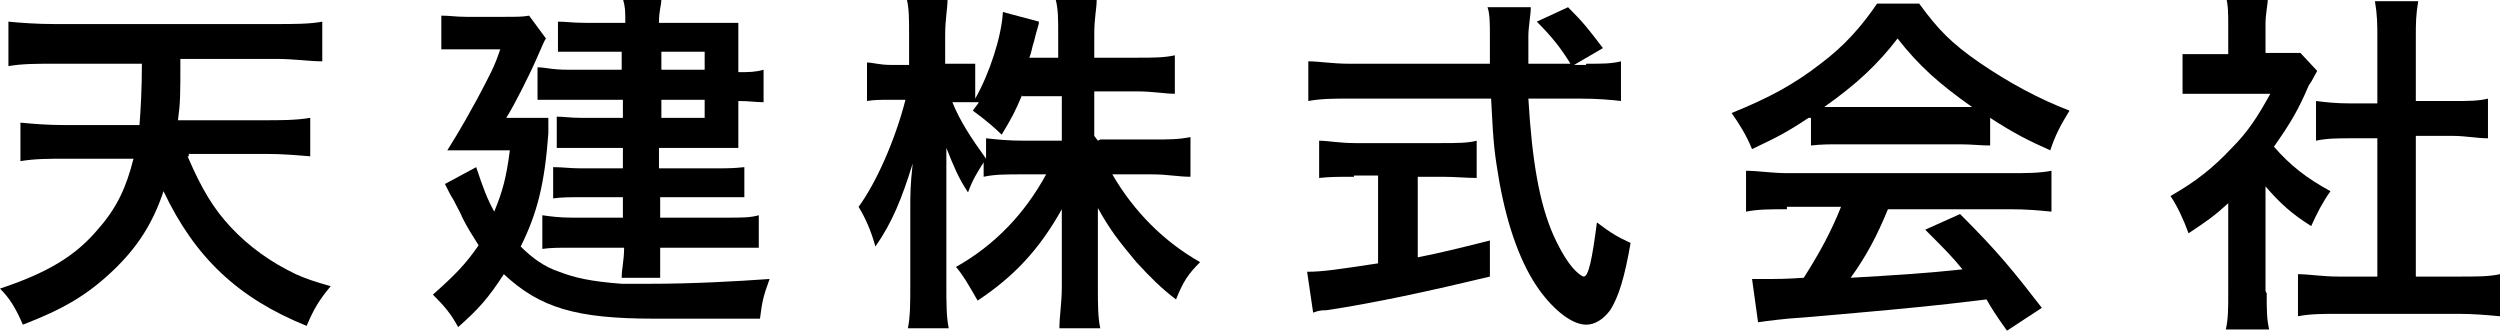
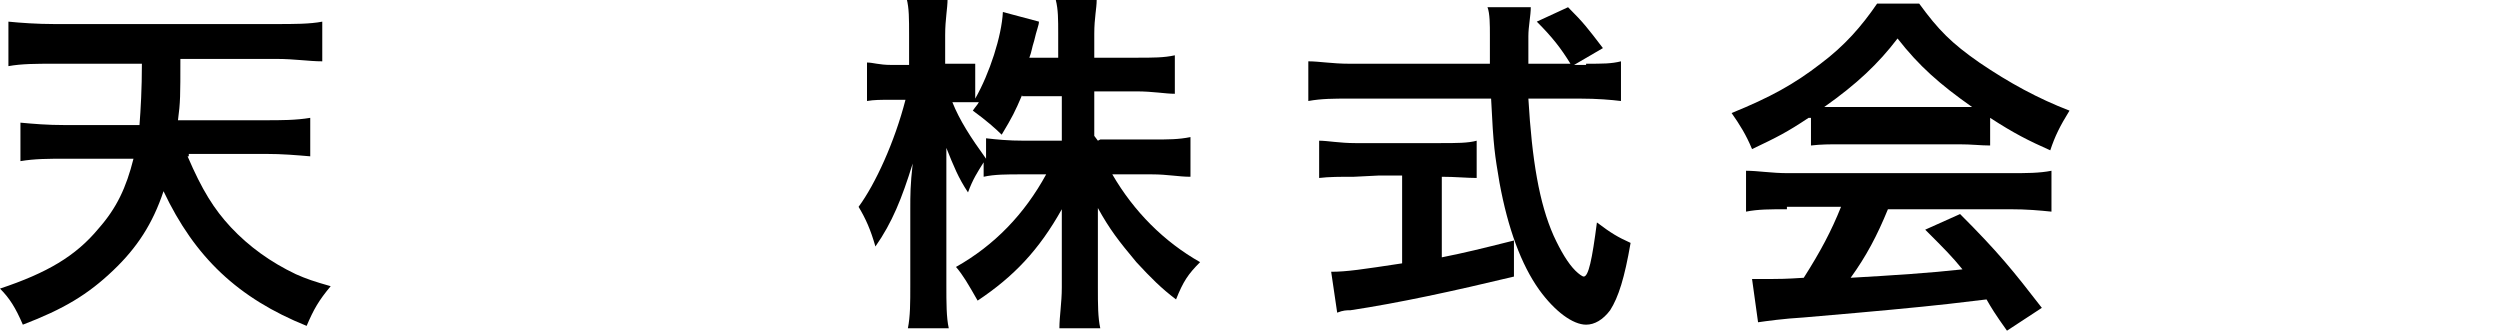
<svg xmlns="http://www.w3.org/2000/svg" version="1.1" viewBox="0 0 207.9 27.5">
  <g>
    <g id="_レイヤー_1" data-name="レイヤー_1">
      <g id="_レイヤー_1-2" data-name="_レイヤー_1">
        <g>
          <path d="M15.6,13c1.2,2.8,2.2,4.4,3.6,5.9,1.5,1.6,3.3,2.9,5.4,3.9.9.4,1.5.6,2.9,1-1,1.2-1.4,1.9-2,3.3-5.7-2.3-9.3-5.7-11.9-11.2-.9,2.7-2.2,4.7-4.2,6.6-2.1,2-4.1,3.2-7.5,4.5C1.3,25.6.8,24.8,0,24c3.9-1.3,6.3-2.7,8.2-5,1.5-1.7,2.3-3.4,2.9-5.8h-5.7c-1.4,0-2.5,0-3.7.2v-3.2c1.1.1,2.2.2,3.7.2h6.2c.1-1.3.2-3,.2-5.1h-7.3c-1.5,0-2.7,0-3.8.2V1.8c1,.1,2.4.2,3.8.2h18.5c1.4,0,2.8,0,3.8-.2v3.3c-1.1,0-2.3-.2-3.8-.2h-8c0,3.1,0,3.6-.2,5.1h7.2c1.4,0,2.6,0,3.8-.2v3.2c-1.2-.1-2.3-.2-3.7-.2h-6.4v.2Z" />
-           <path d="M43.5,9.8h2.1c0,.5,0,.8,0,1.3-.3,4.1-.9,6.6-2.3,9.4,1,1,2,1.7,3.2,2.1,1.3.5,2.6.8,5.2,1h2.3c3.6,0,7.2-.2,10-.4-.5,1.4-.6,1.7-.8,3.3h-8.8c-6.5,0-9.5-.9-12.5-3.7-1.3,2-2.1,2.9-3.8,4.4-.6-1.1-1.1-1.7-2.1-2.7,1.8-1.6,2.7-2.5,3.8-4.1-.5-.8-.9-1.4-1.4-2.4,0-.1-.3-.6-.7-1.4-.2-.3-.4-.7-.7-1.3l2.6-1.4c.6,1.8.9,2.6,1.5,3.7.7-1.7,1-2.8,1.3-5.1h-5.2c1.2-1.9,2-3.4,2.5-4.3,1.1-2.1,1.4-2.6,1.9-4.1h-2.9c-.8,0-1.3,0-2,0V1.3c.7,0,1.2.1,2.1.1h3.1c1.1,0,1.6,0,2.1-.1l1.4,1.9c-.2.3-.2.4-.7,1.5-.6,1.4-1.9,4-2.6,5.1h1.5ZM52,4.3h-5.6V1.8c.7,0,1.2.1,2.3.1h3.3c0-1,0-1.3-.2-2h3.2c0,.6-.2.9-.2,2h6.6v4.1c.9,0,1.4,0,2.1-.2v2.7c-.7,0-1.1-.1-2.1-.1v3.9h-6.6v1.7h4.6c1,0,1.6,0,2.5-.1v2.5h-7v1.7h5.6c1.2,0,1.9,0,2.6-.2v2.7h-8.2c0,1.3,0,1.8,0,2.5h-3.2c0-.8.2-1.4.2-2.5h-4.3c-1.2,0-1.8,0-2.5.1v-2.8c.7.1,1.4.2,2.5.2h4.2v-1.7h-3.5c-.9,0-1.6,0-2.3.1v-2.6c.8,0,1.4.1,2.3.1h3.5v-1.7h-5.5v-2.6c.6,0,1.1.1,2,.1h3.5v-1.5h-7.1v-2.7c.7,0,1.1.2,2.6.2h4.4v-1.5h.2ZM58.6,5.8v-1.5h-3.6v1.5h3.6ZM55,9.8h3.6v-1.5h-3.6v1.5Z" />
          <path d="M91.5,11.6h4.3c1.4,0,2.2,0,3.2-.2v3.3c-1,0-1.9-.2-3.2-.2h-3.3c1.8,3.1,4.3,5.6,7.3,7.3-1,1-1.4,1.6-2,3.1-1.2-.9-2.1-1.8-3.3-3.1-1.5-1.8-2.2-2.7-3.2-4.5,0,1,0,2,0,2.9v3.7c0,1.4,0,2.5.2,3.4h-3.4c0-1,.2-2.1.2-3.4v-6.5c-1.9,3.4-4,5.6-7,7.6-.8-1.4-1.2-2.1-1.8-2.8,3.2-1.8,5.7-4.4,7.5-7.7h-2c-1.3,0-2.3,0-3.2.2v-1.2c-.5.8-.9,1.4-1.3,2.5-.8-1.2-1.2-2.2-1.8-3.7,0,1,0,2.6,0,3.9v7.5c0,1.5,0,2.7.2,3.6h-3.4c.2-1,.2-2.1.2-3.6v-6.3c0-1.2,0-2,.2-3.8-.9,2.9-1.7,4.9-3.1,6.9-.4-1.4-.8-2.3-1.4-3.3,1.4-1.9,3-5.4,3.9-8.9h-1.2c-.9,0-1.4,0-2,.1v-3.2c.5,0,1,.2,2,.2h1.5v-2.4c0-1.5,0-2.3-.2-3.1h3.4c0,.8-.2,1.7-.2,3v2.4h.9c.8,0,1.1,0,1.6,0v2.9c1.2-2.1,2.2-5.2,2.3-7.2l3,.8c0,.3-.2.7-.4,1.6-.2.6-.2.9-.4,1.4h2.4v-2c0-1.2,0-2-.2-2.8h3.4c0,.7-.2,1.5-.2,2.8v2h3.5c1.4,0,2.3,0,3.2-.2v3.2c-.8,0-1.8-.2-3.2-.2h-3.5v3.7l.3.4ZM85,7.9c-.6,1.4-.8,1.8-1.7,3.3-.5-.5-1.3-1.2-2.4-2,.2-.3.4-.5.5-.7h-2.2c.6,1.5,1.5,2.9,2.8,4.7v-1.7c.9.1,1.8.2,3.2.2h3.1v-3.7h-3.4.1Z" />
-           <path d="M131.9,5.3c1.4,0,2.1,0,2.9-.2v3.3c-.8-.1-2-.2-3.4-.2h-4.3c.3,5.1.9,8.7,2.1,11.4.6,1.3,1.2,2.3,1.8,2.9.3.3.6.5.7.5.4,0,.7-1.4,1.1-4.5,1.2.9,1.7,1.2,2.8,1.7-.5,2.9-1,4.5-1.7,5.6-.6.8-1.3,1.2-2,1.2-1.1,0-2.6-1.1-3.9-2.9-1.5-2.1-2.6-5.1-3.3-8.9-.4-2.4-.5-2.9-.7-7h-11.8c-1.3,0-2.3,0-3.4.2v-3.3c.9,0,2,.2,3.4.2h11.7c0-1,0-1.8,0-2.4,0-.8,0-1.8-.2-2.3h3.6c0,.7-.2,1.6-.2,2.4v2.3h3.5c-.8-1.3-1.5-2.2-2.8-3.5l2.6-1.2c1.3,1.3,1.6,1.7,2.9,3.4l-2.4,1.4h1.2-.2ZM112.6,14.7c-1.1,0-2.1,0-2.9.1v-3.1c.7,0,1.7.2,3,.2h7.1c1.3,0,2.3,0,3-.2v3.1c-.8,0-1.8-.1-2.9-.1h-2v6.7c2-.4,3.2-.7,6-1.4v3c-5,1.2-9.6,2.2-13.6,2.8-.3,0-.6,0-1.1.2l-.5-3.4c1.3,0,2.6-.2,5.9-.7v-7.3h-2Z" />
+           <path d="M131.9,5.3c1.4,0,2.1,0,2.9-.2v3.3c-.8-.1-2-.2-3.4-.2h-4.3c.3,5.1.9,8.7,2.1,11.4.6,1.3,1.2,2.3,1.8,2.9.3.3.6.5.7.5.4,0,.7-1.4,1.1-4.5,1.2.9,1.7,1.2,2.8,1.7-.5,2.9-1,4.5-1.7,5.6-.6.8-1.3,1.2-2,1.2-1.1,0-2.6-1.1-3.9-2.9-1.5-2.1-2.6-5.1-3.3-8.9-.4-2.4-.5-2.9-.7-7h-11.8c-1.3,0-2.3,0-3.4.2v-3.3c.9,0,2,.2,3.4.2h11.7c0-1,0-1.8,0-2.4,0-.8,0-1.8-.2-2.3h3.6c0,.7-.2,1.6-.2,2.4v2.3h3.5c-.8-1.3-1.5-2.2-2.8-3.5l2.6-1.2c1.3,1.3,1.6,1.7,2.9,3.4l-2.4,1.4h1.2-.2ZM112.6,14.7c-1.1,0-2.1,0-2.9.1v-3.1c.7,0,1.7.2,3,.2h7.1c1.3,0,2.3,0,3-.2v3.1c-.8,0-1.8-.1-2.9-.1v6.7c2-.4,3.2-.7,6-1.4v3c-5,1.2-9.6,2.2-13.6,2.8-.3,0-.6,0-1.1.2l-.5-3.4c1.3,0,2.6-.2,5.9-.7v-7.3h-2Z" />
          <path d="M150.4,9.8c-1.8,1.2-2.6,1.6-4.7,2.6-.5-1.2-1-2-1.7-3,3.2-1.3,5.2-2.4,7.4-4.1,2-1.5,3.4-3.1,4.7-5h3.5c1.6,2.2,2.7,3.3,5,4.9,2.5,1.7,4.9,3,7.5,4-.8,1.3-1.2,2.1-1.6,3.3-1.8-.8-3-1.4-5-2.7v2.3c-.8,0-1.5-.1-2.6-.1h-9.8c-.9,0-1.7,0-2.5.1v-2.3h-.2ZM148.7,17.4c-1.5,0-2.5,0-3.5.2v-3.4c1,0,2.1.2,3.5.2h18.4c1.4,0,2.5,0,3.5-.2v3.4c-1-.1-2-.2-3.5-.2h-10.1c-.9,2.2-1.8,3.9-3.1,5.7,3.5-.2,6.6-.4,9.3-.7-.9-1.1-1.4-1.6-3.1-3.3l2.9-1.3c3.2,3.2,4.4,4.7,6.8,7.8l-2.9,1.9c-1-1.4-1.3-1.9-1.7-2.6-2.5.3-4.2.5-5.3.6-2.9.3-8.7.8-9.9.9-1.7.1-3.1.3-3.8.4l-.5-3.6h1.7c.4,0,1.1,0,2.6-.1,1.4-2.2,2.3-3.9,3.1-5.9h-4.5v.2ZM162.7,8.9h1.3c-2.7-1.9-4.4-3.4-6.2-5.7-1.6,2.1-3.4,3.8-6.1,5.7h11Z" />
-           <path d="M188.5,24.4c0,1.4,0,2.1.2,3h-3.6c.2-.9.2-1.7.2-3.1v-7.4c-1.2,1.1-1.8,1.5-3.3,2.5-.4-1.1-.9-2.2-1.5-3.1,2.1-1.2,3.5-2.3,5.1-4,1.4-1.4,2.2-2.7,3.2-4.5h-4.8c-1.1,0-1.7,0-2.5,0v-3.3c.7,0,1.4,0,2.3,0h1.5v-2.5c0-.8,0-1.6-.2-2.3h3.5c0,.7-.2,1.4-.2,2.3v2.4h2.9l1.4,1.5c-.3.5-.4.8-.7,1.2-.9,2.1-1.5,3.1-2.9,5.1,1.4,1.6,2.7,2.6,4.7,3.7-.7,1-1.1,1.8-1.6,2.9-1.6-1-2.6-1.9-3.8-3.3v8.7ZM201,23h3.5c1.5,0,2.5,0,3.4-.2v3.5c-1.1-.1-2.2-.2-3.4-.2h-10.1c-1.2,0-2.3,0-3.3.2v-3.5c.9,0,2,.2,3.4.2h3.2v-11.5h-2.2c-1,0-2,0-2.9.2v-3.3c.8.1,1.6.2,2.9.2h2.2V3.2c0-1.2,0-1.9-.2-3.1h3.6c-.2,1.2-.2,1.8-.2,3.1v5.2h3.1c1.3,0,2.1,0,2.9-.2v3.3c-.9,0-1.9-.2-2.9-.2h-3.1v11.7Z" />
        </g>
      </g>
    </g>
  </g>
</svg>